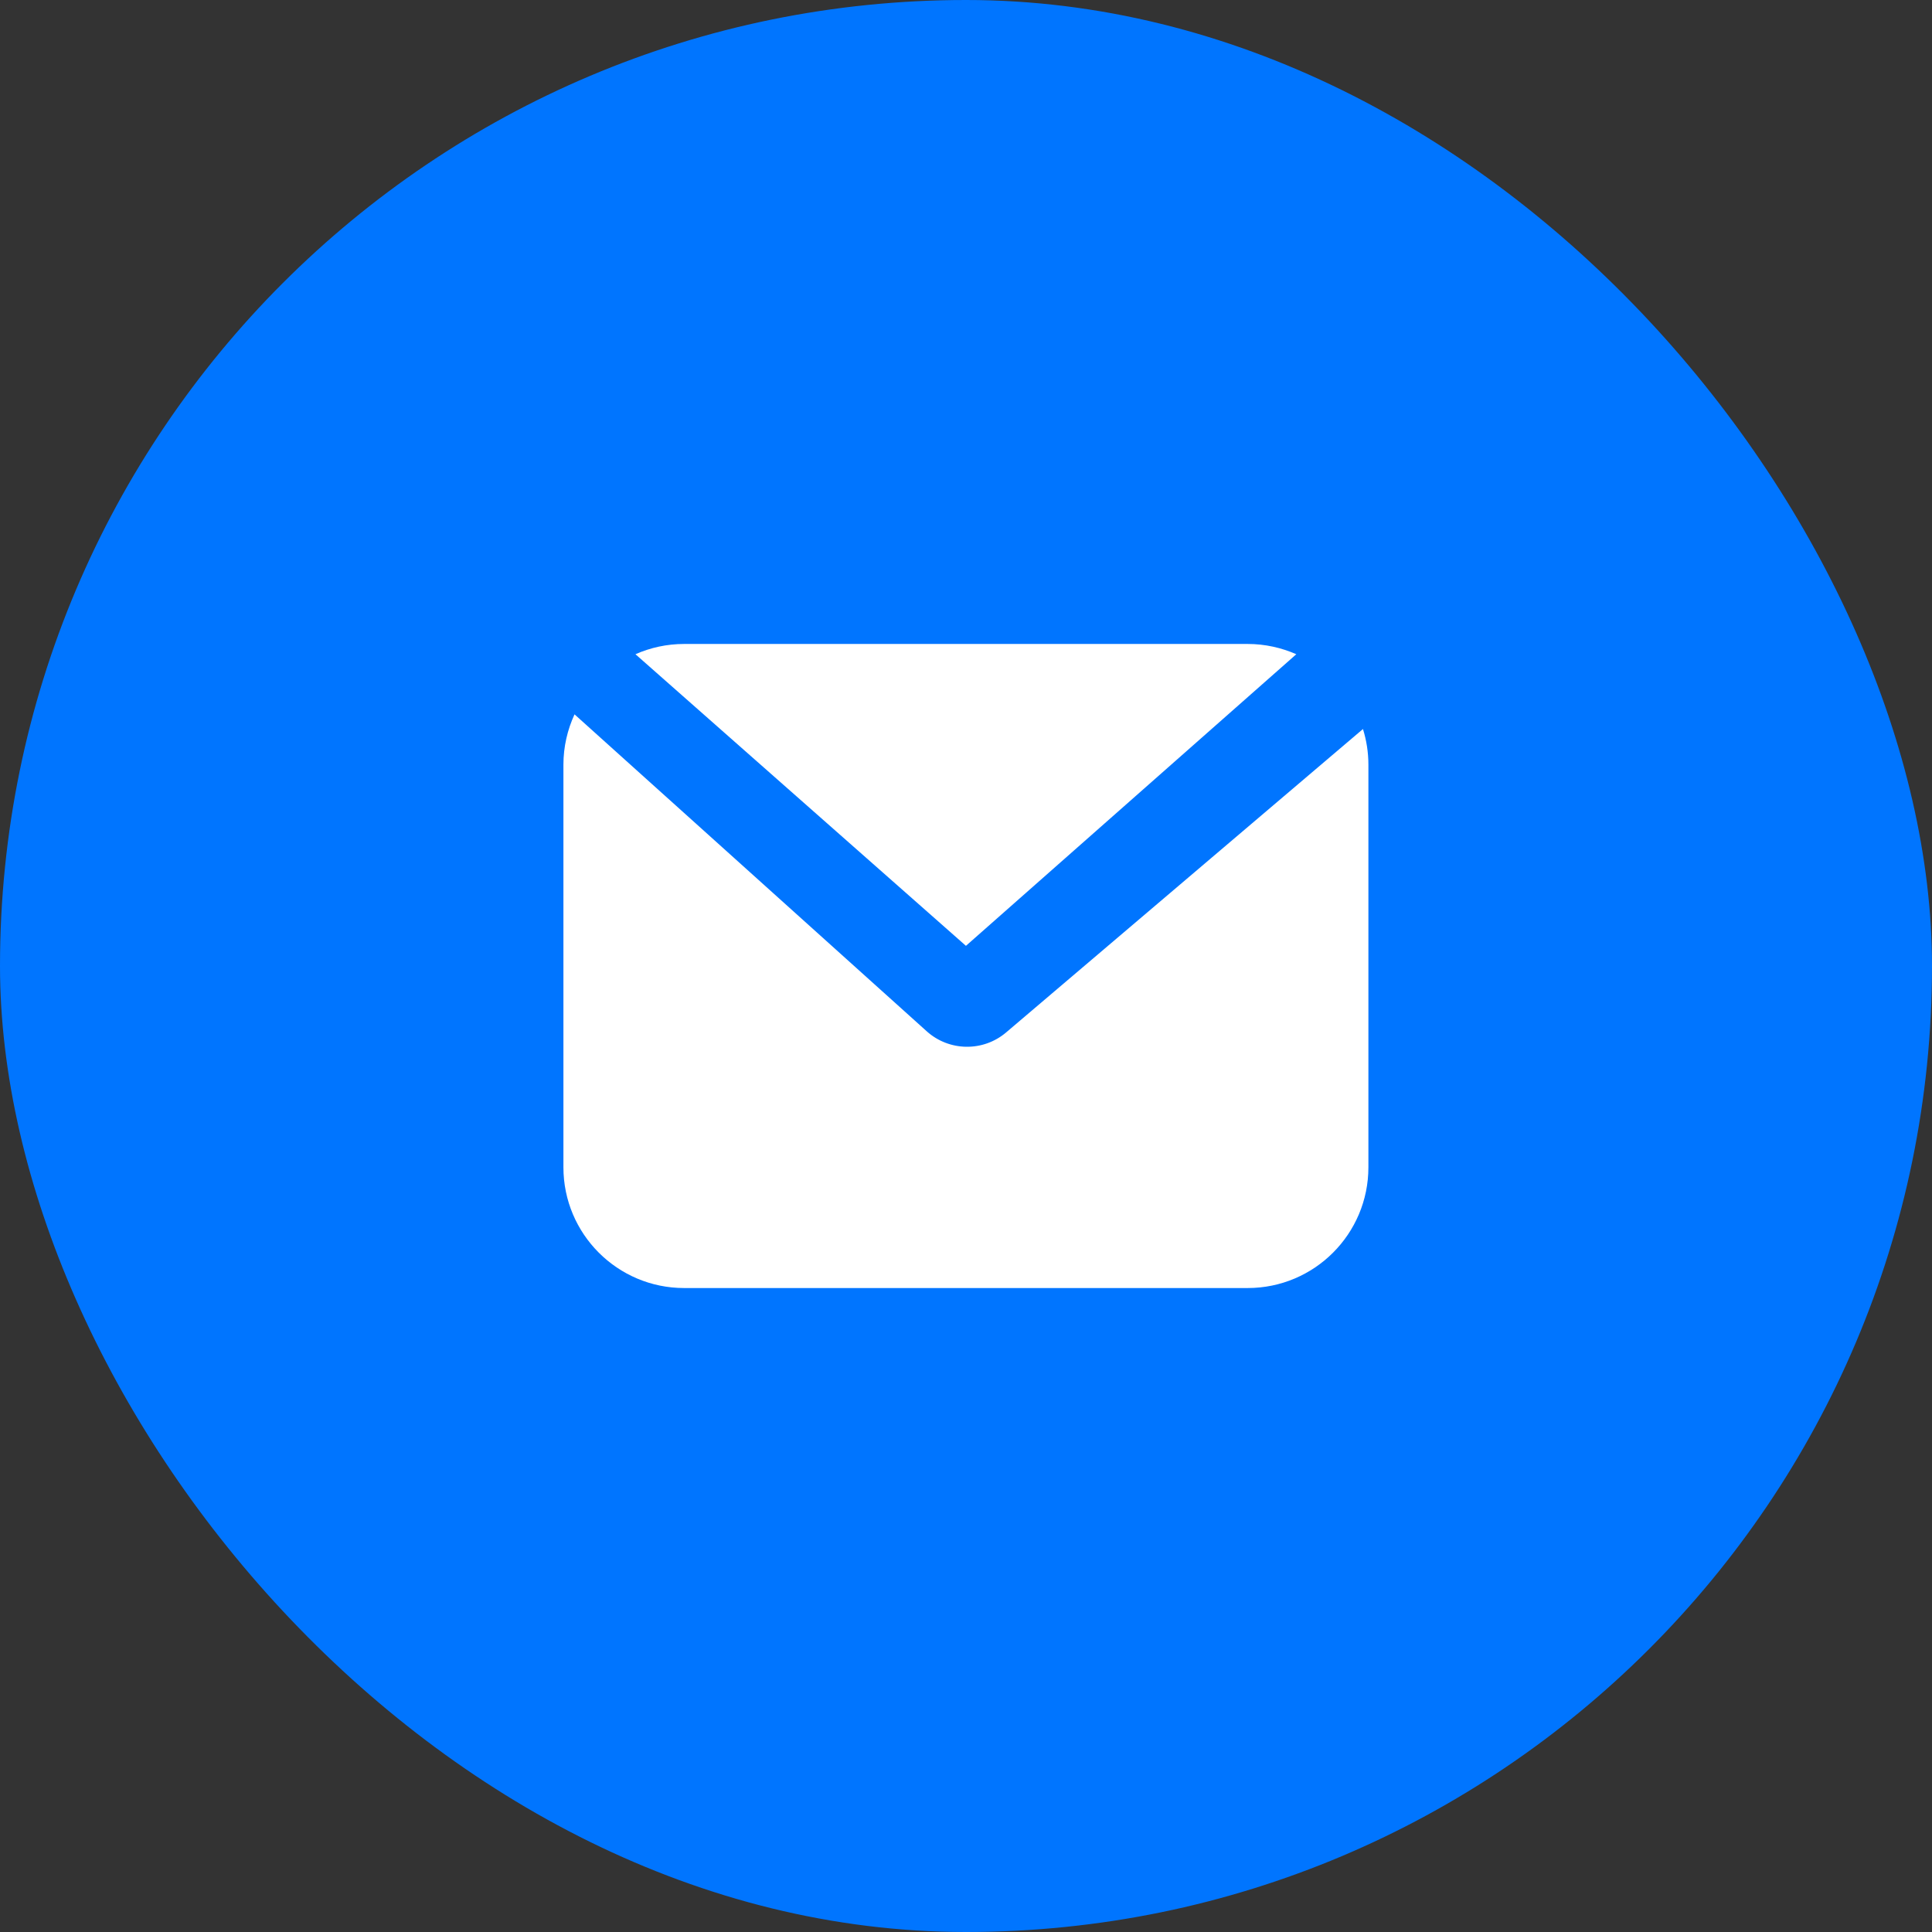
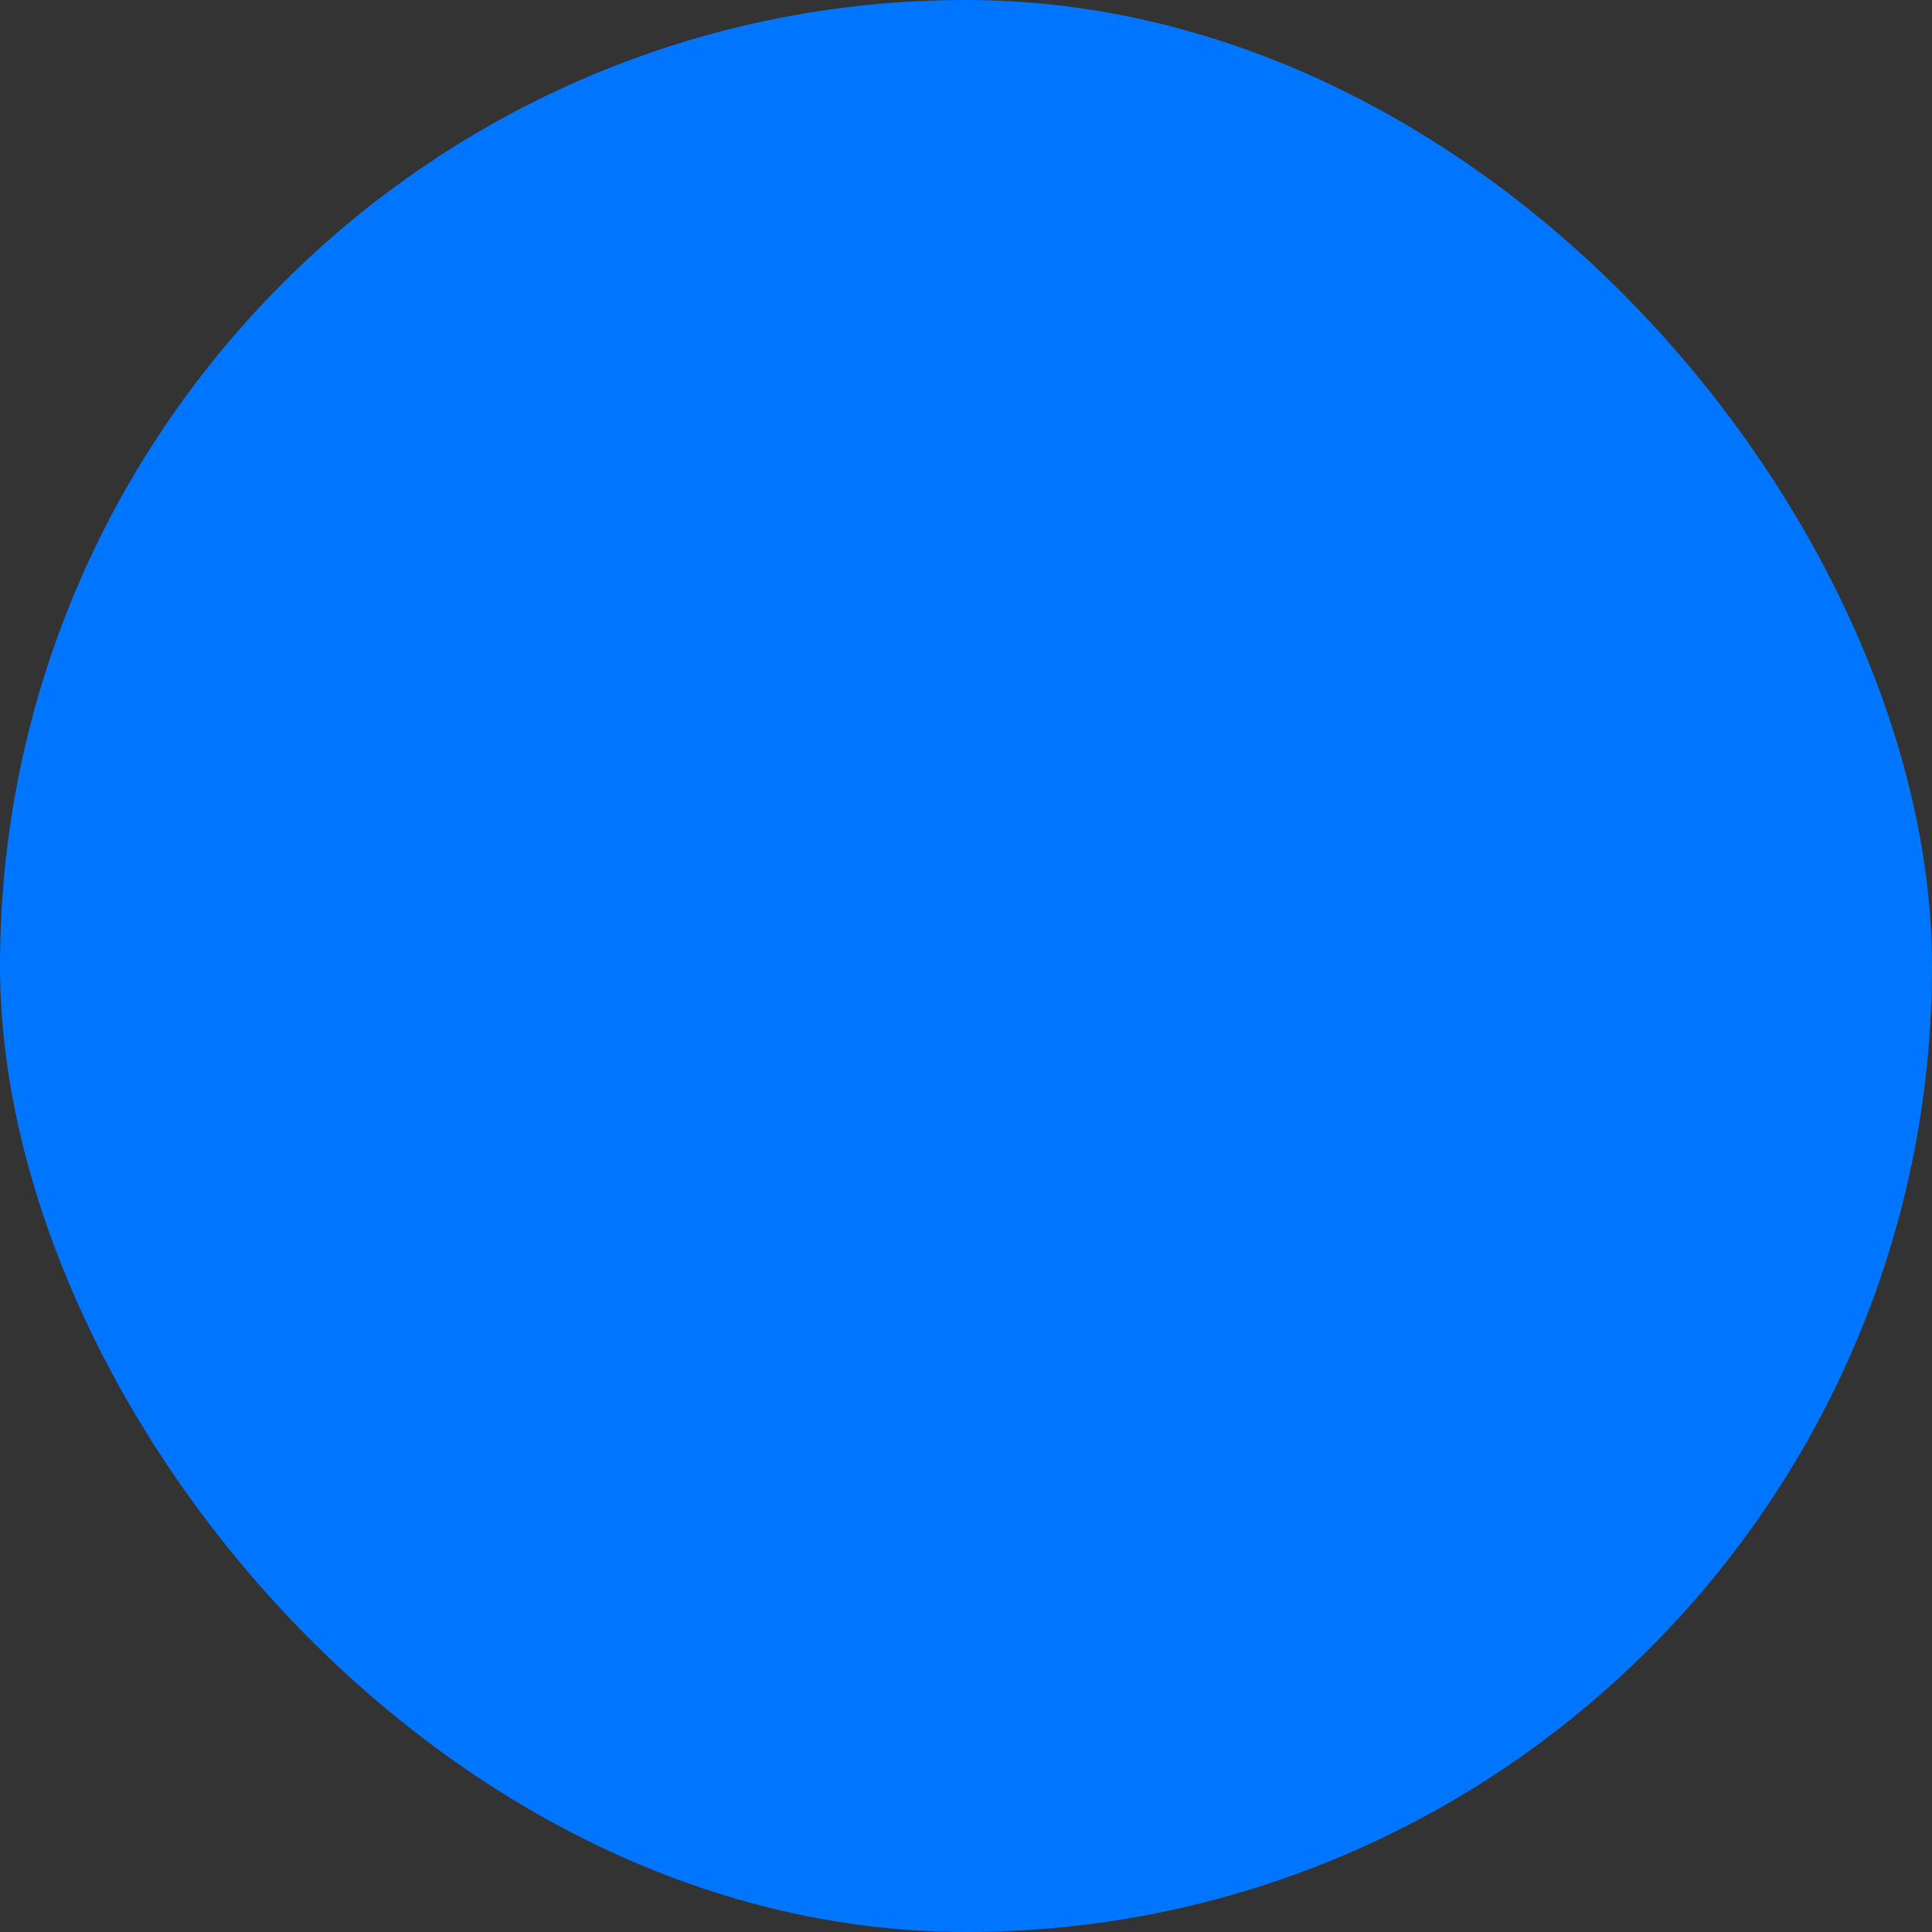
<svg xmlns="http://www.w3.org/2000/svg" width="32" height="32" viewBox="0 0 32 32" fill="none">
  <rect x="0" y="0" width="32" height="32" fill="#333333" stroke="none" />
  <rect width="32" height="32" rx="16" fill="#0075FF" />
-   <path d="M15.349 17.081C15.721 17.416 16.284 17.424 16.665 17.1L22.575 12.075C22.633 12.262 22.665 12.46 22.665 12.666V19.334C22.665 20.438 21.77 21.334 20.665 21.334H11.332C10.228 21.334 9.332 20.438 9.332 19.334V12.666C9.332 12.368 9.399 12.086 9.516 11.832L15.349 17.081ZM20.665 10.666C20.952 10.666 21.224 10.728 21.471 10.836L15.999 15.666L10.525 10.836C10.772 10.727 11.045 10.666 11.332 10.666H20.665Z" fill="white" />
</svg>